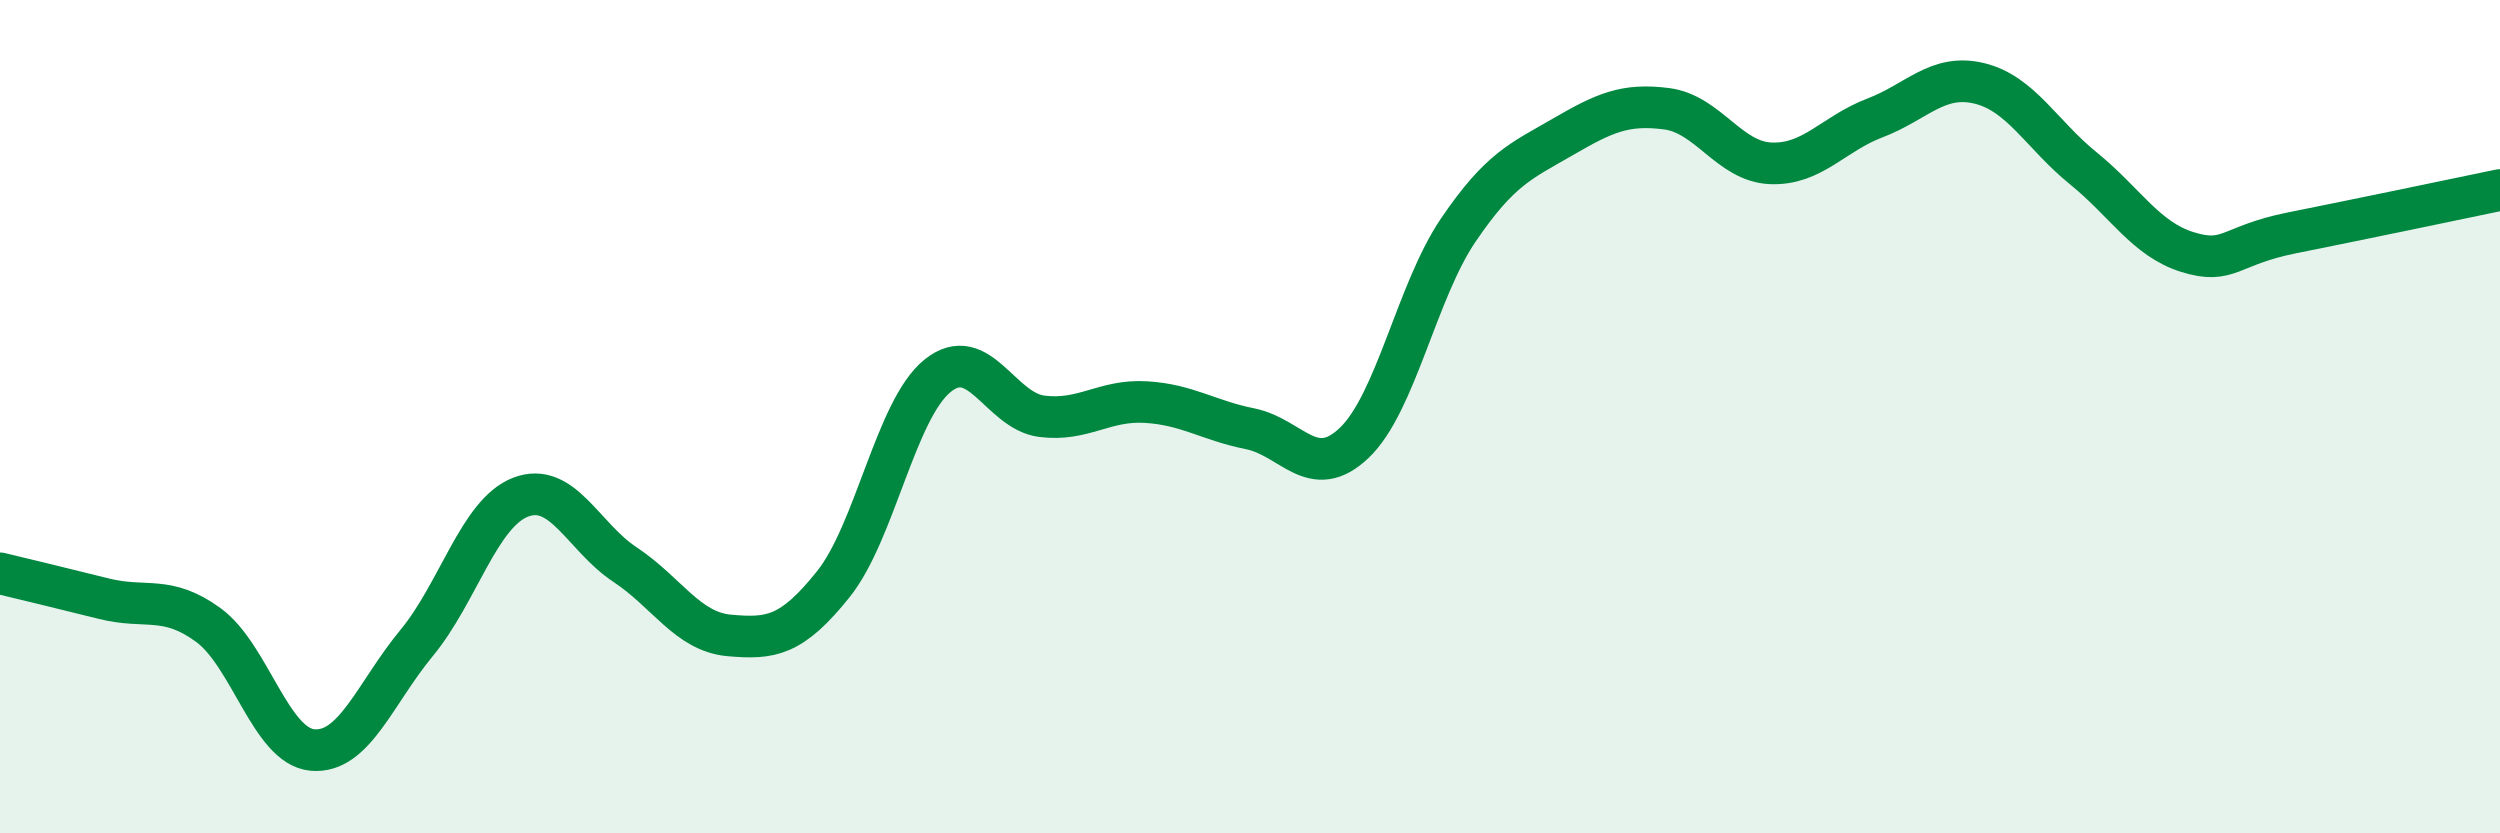
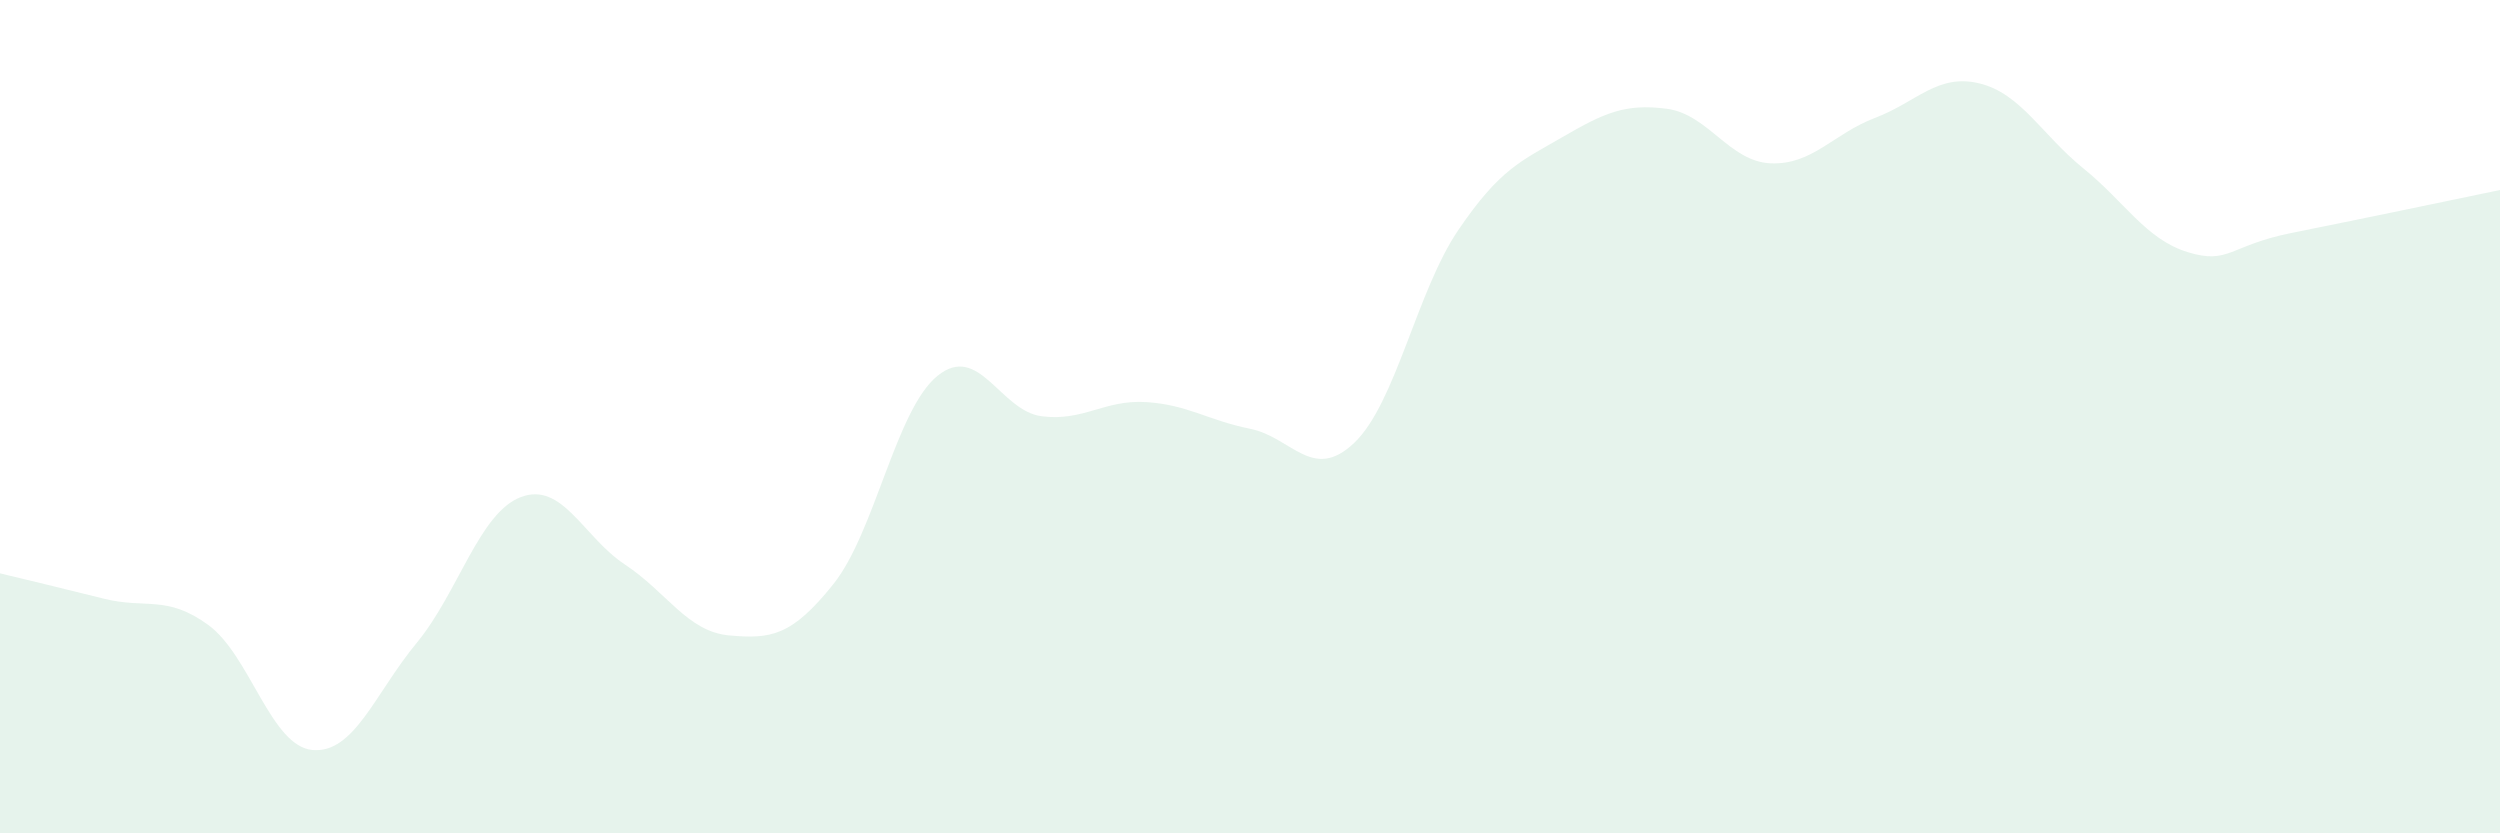
<svg xmlns="http://www.w3.org/2000/svg" width="60" height="20" viewBox="0 0 60 20">
  <path d="M 0,13.76 C 0.5,13.88 1.5,14.12 2.5,14.37 C 3.5,14.62 4,14.27 5,15 C 6,15.73 6.5,17.91 7.5,18 C 8.5,18.09 9,16.64 10,15.43 C 11,14.22 11.5,12.31 12.5,11.93 C 13.5,11.55 14,12.89 15,13.55 C 16,14.21 16.5,15.16 17.5,15.25 C 18.5,15.34 19,15.27 20,14.02 C 21,12.77 21.5,9.83 22.5,9.02 C 23.5,8.21 24,9.86 25,9.99 C 26,10.12 26.5,9.59 27.5,9.65 C 28.5,9.71 29,10.09 30,10.29 C 31,10.49 31.5,11.58 32.5,10.63 C 33.5,9.68 34,6.99 35,5.52 C 36,4.05 36.5,3.87 37.5,3.29 C 38.5,2.71 39,2.48 40,2.61 C 41,2.74 41.5,3.88 42.5,3.92 C 43.5,3.96 44,3.21 45,2.83 C 46,2.45 46.5,1.76 47.5,2 C 48.5,2.24 49,3.23 50,4.04 C 51,4.85 51.5,5.74 52.5,6.05 C 53.5,6.36 53.5,5.89 55,5.59 C 56.5,5.29 59,4.77 60,4.56L60 20L0 20Z" fill="#008740" opacity="0.1" stroke-linecap="round" stroke-linejoin="round" />
-   <path d="M 0,13.76 C 0.5,13.88 1.5,14.12 2.5,14.37 C 3.5,14.62 4,14.27 5,15 C 6,15.73 6.5,17.91 7.5,18 C 8.5,18.09 9,16.64 10,15.43 C 11,14.22 11.5,12.31 12.5,11.93 C 13.5,11.55 14,12.89 15,13.55 C 16,14.21 16.5,15.16 17.5,15.25 C 18.5,15.34 19,15.27 20,14.02 C 21,12.77 21.5,9.83 22.5,9.02 C 23.5,8.21 24,9.86 25,9.99 C 26,10.12 26.5,9.59 27.5,9.65 C 28.5,9.71 29,10.09 30,10.29 C 31,10.49 31.5,11.58 32.5,10.63 C 33.5,9.68 34,6.99 35,5.52 C 36,4.05 36.5,3.87 37.5,3.29 C 38.5,2.71 39,2.48 40,2.61 C 41,2.74 41.5,3.88 42.5,3.92 C 43.5,3.96 44,3.21 45,2.83 C 46,2.45 46.5,1.76 47.5,2 C 48.5,2.24 49,3.23 50,4.04 C 51,4.85 51.5,5.74 52.5,6.05 C 53.5,6.36 53.5,5.89 55,5.59 C 56.5,5.29 59,4.77 60,4.56" stroke="#008740" stroke-width="1" fill="none" stroke-linecap="round" stroke-linejoin="round" />
</svg>